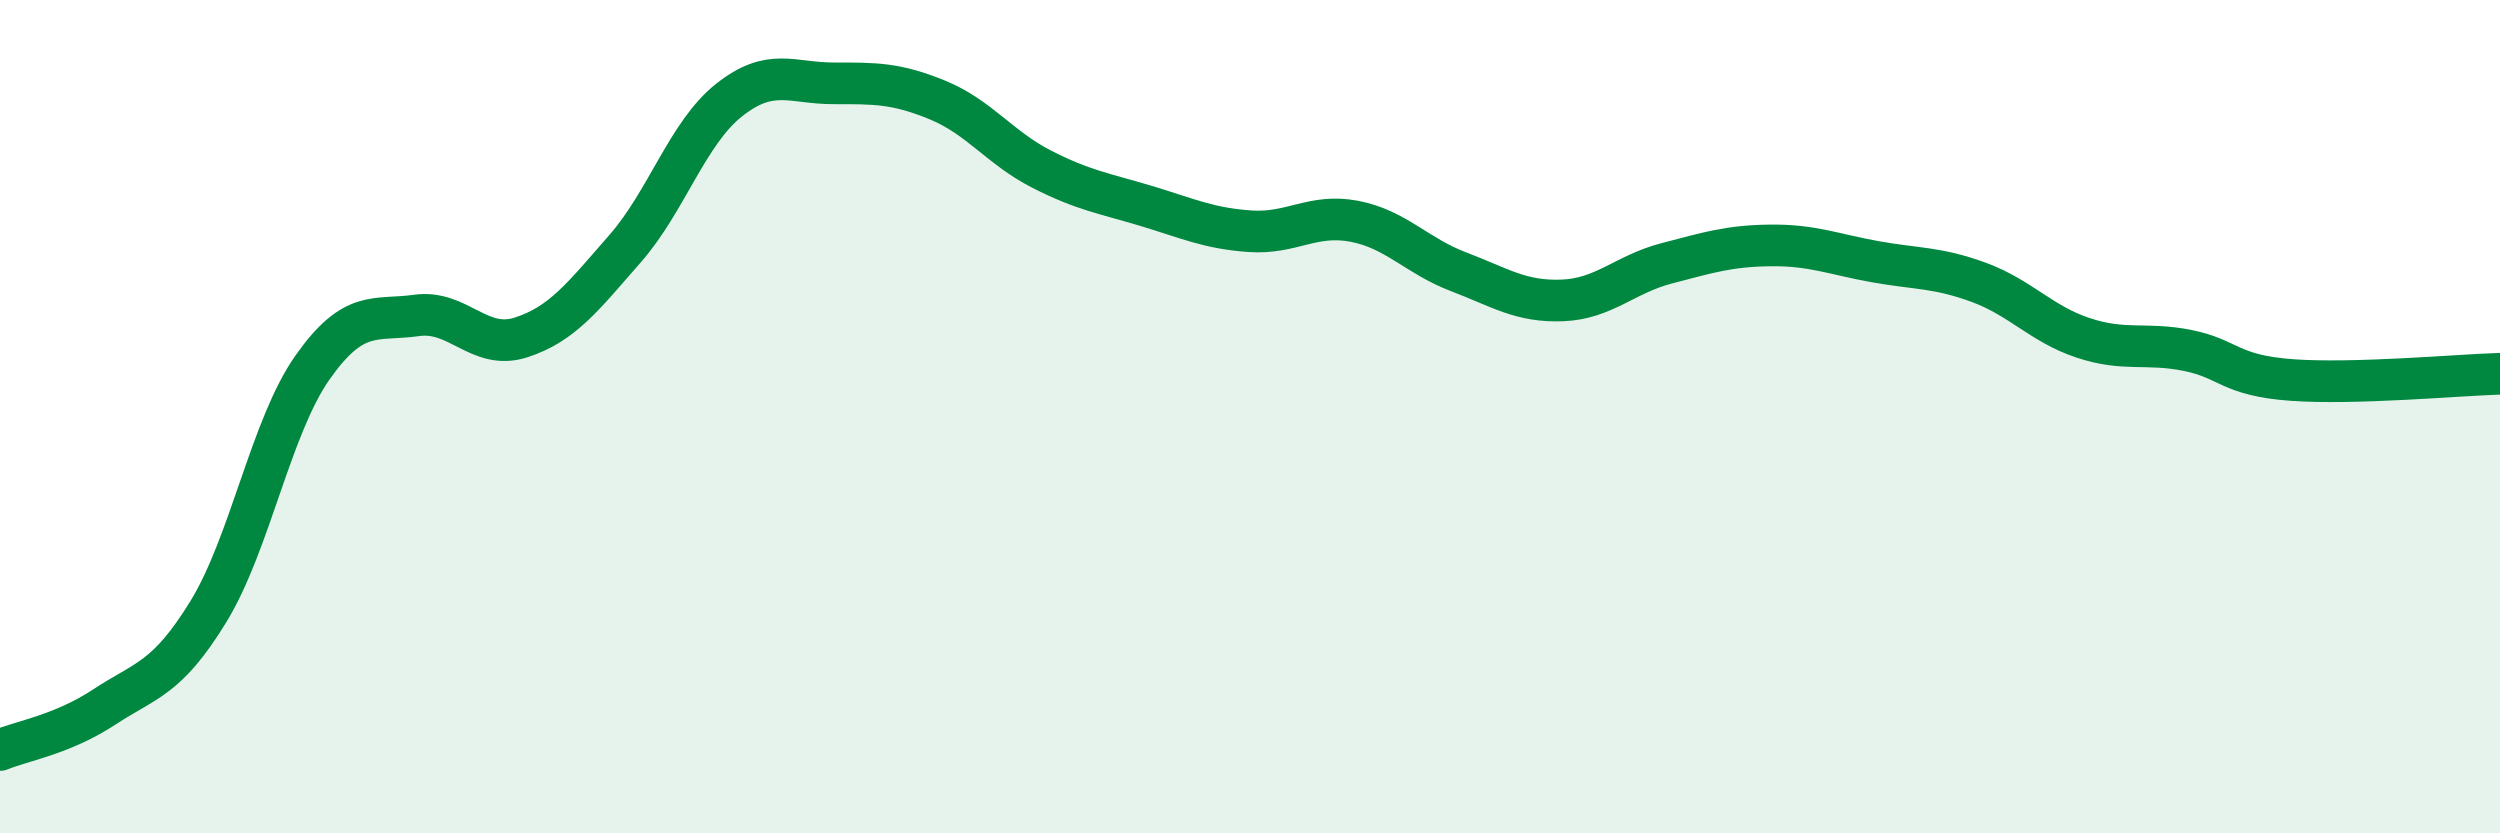
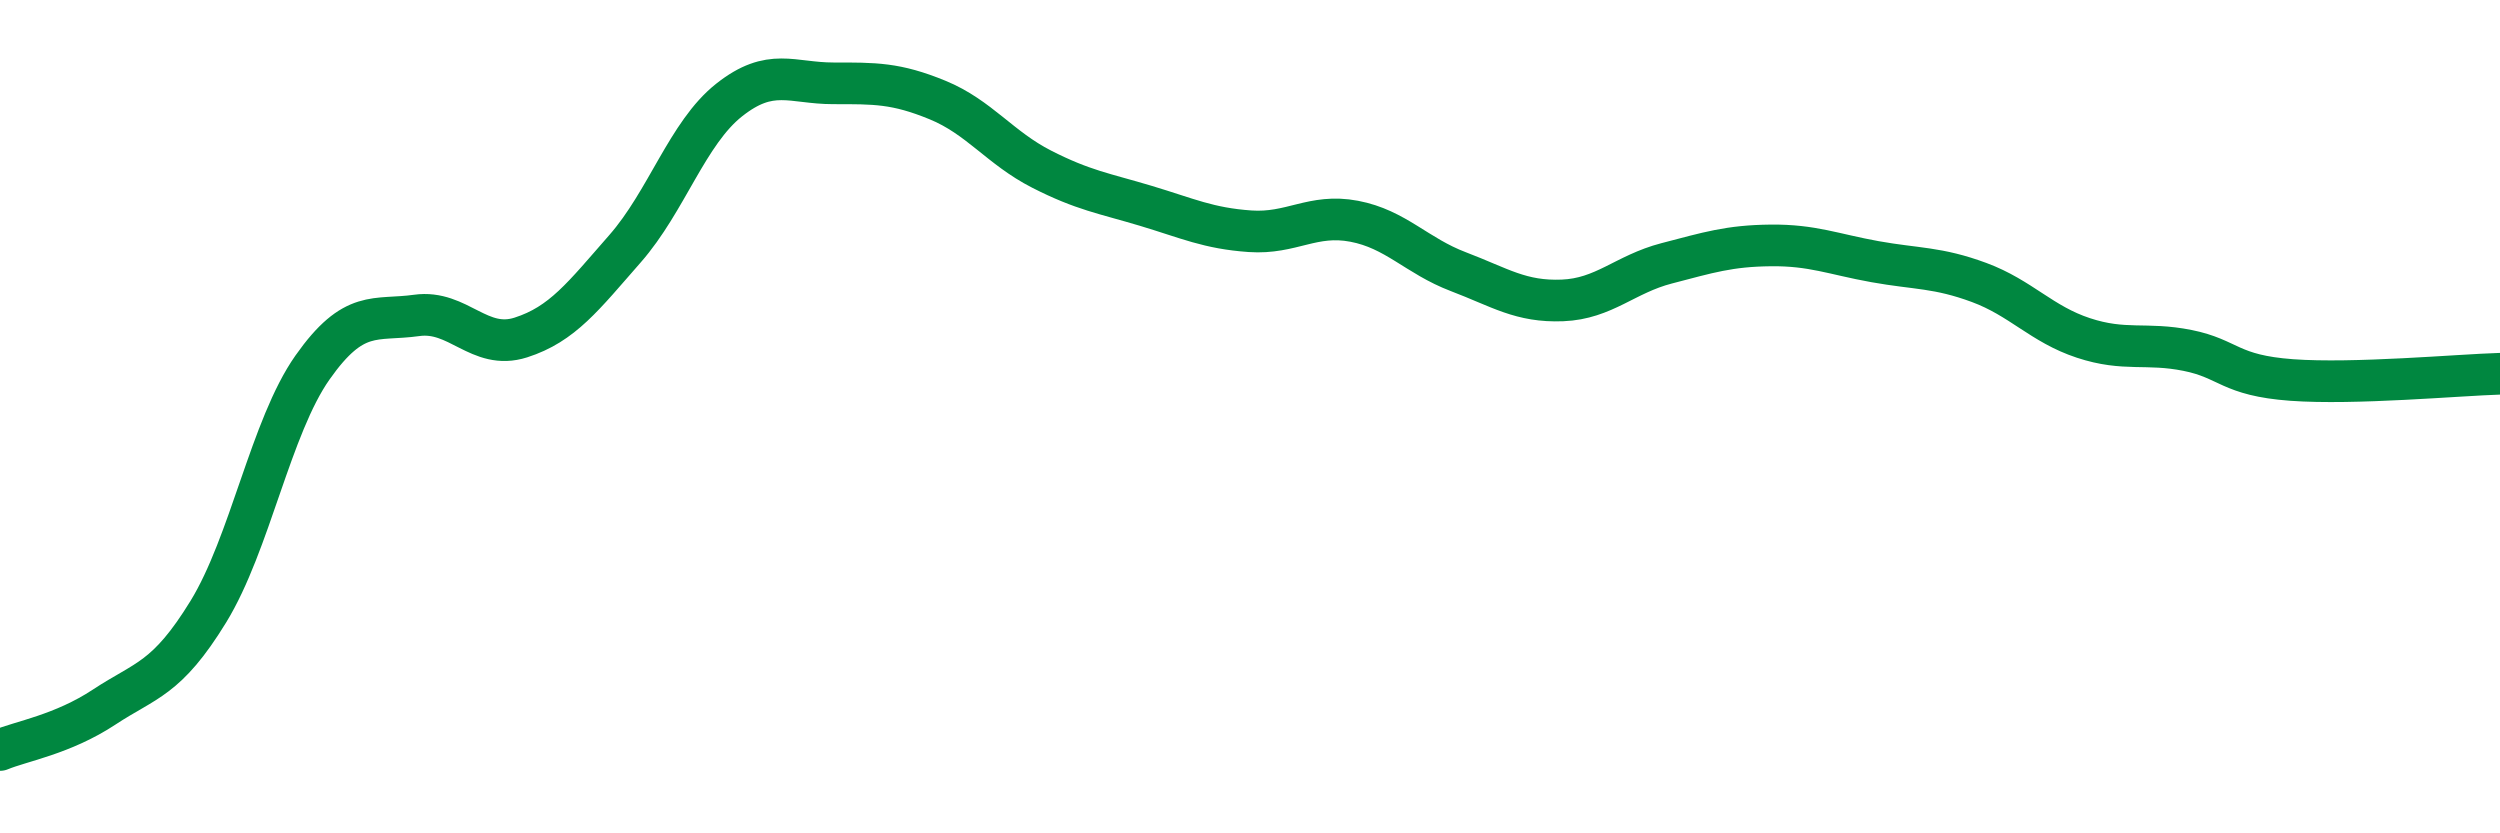
<svg xmlns="http://www.w3.org/2000/svg" width="60" height="20" viewBox="0 0 60 20">
-   <path d="M 0,18 C 0.5,17.79 1.5,17.63 2.5,16.97 C 3.5,16.31 4,16.31 5,14.68 C 6,13.05 6.5,10.24 7.5,8.82 C 8.5,7.4 9,7.71 10,7.57 C 11,7.43 11.5,8.42 12.5,8.1 C 13.5,7.78 14,7.11 15,5.97 C 16,4.83 16.5,3.19 17.5,2.4 C 18.5,1.61 19,2 20,2 C 21,2 21.5,1.99 22.5,2.4 C 23.5,2.81 24,3.55 25,4.06 C 26,4.57 26.5,4.64 27.5,4.94 C 28.5,5.24 29,5.48 30,5.55 C 31,5.62 31.5,5.12 32.5,5.31 C 33.5,5.5 34,6.14 35,6.52 C 36,6.9 36.5,7.25 37.5,7.21 C 38.5,7.17 39,6.58 40,6.32 C 41,6.06 41.5,5.9 42.5,5.89 C 43.5,5.88 44,6.1 45,6.28 C 46,6.46 46.5,6.41 47.5,6.78 C 48.5,7.15 49,7.78 50,8.11 C 51,8.44 51.5,8.21 52.5,8.41 C 53.5,8.61 53.5,9.01 55,9.12 C 56.5,9.23 59,9 60,8.97L60 20L0 20Z" fill="#008740" opacity="0.1" stroke-linecap="round" stroke-linejoin="round" />
  <path d="M 0,18 C 0.5,17.79 1.5,17.63 2.5,16.97 C 3.5,16.31 4,16.31 5,14.68 C 6,13.05 6.5,10.24 7.5,8.82 C 8.5,7.4 9,7.71 10,7.57 C 11,7.43 11.5,8.42 12.5,8.1 C 13.5,7.78 14,7.11 15,5.97 C 16,4.83 16.5,3.19 17.5,2.4 C 18.5,1.61 19,2 20,2 C 21,2 21.5,1.99 22.5,2.4 C 23.5,2.81 24,3.55 25,4.06 C 26,4.57 26.5,4.64 27.5,4.94 C 28.5,5.24 29,5.48 30,5.55 C 31,5.62 31.5,5.12 32.5,5.31 C 33.5,5.5 34,6.14 35,6.52 C 36,6.9 36.5,7.25 37.5,7.21 C 38.5,7.17 39,6.58 40,6.32 C 41,6.06 41.5,5.9 42.5,5.89 C 43.5,5.88 44,6.1 45,6.28 C 46,6.46 46.5,6.41 47.5,6.78 C 48.5,7.15 49,7.78 50,8.11 C 51,8.44 51.5,8.21 52.5,8.41 C 53.5,8.61 53.5,9.01 55,9.12 C 56.5,9.23 59,9 60,8.97" stroke="#008740" stroke-width="1" fill="none" stroke-linecap="round" stroke-linejoin="round" />
</svg>